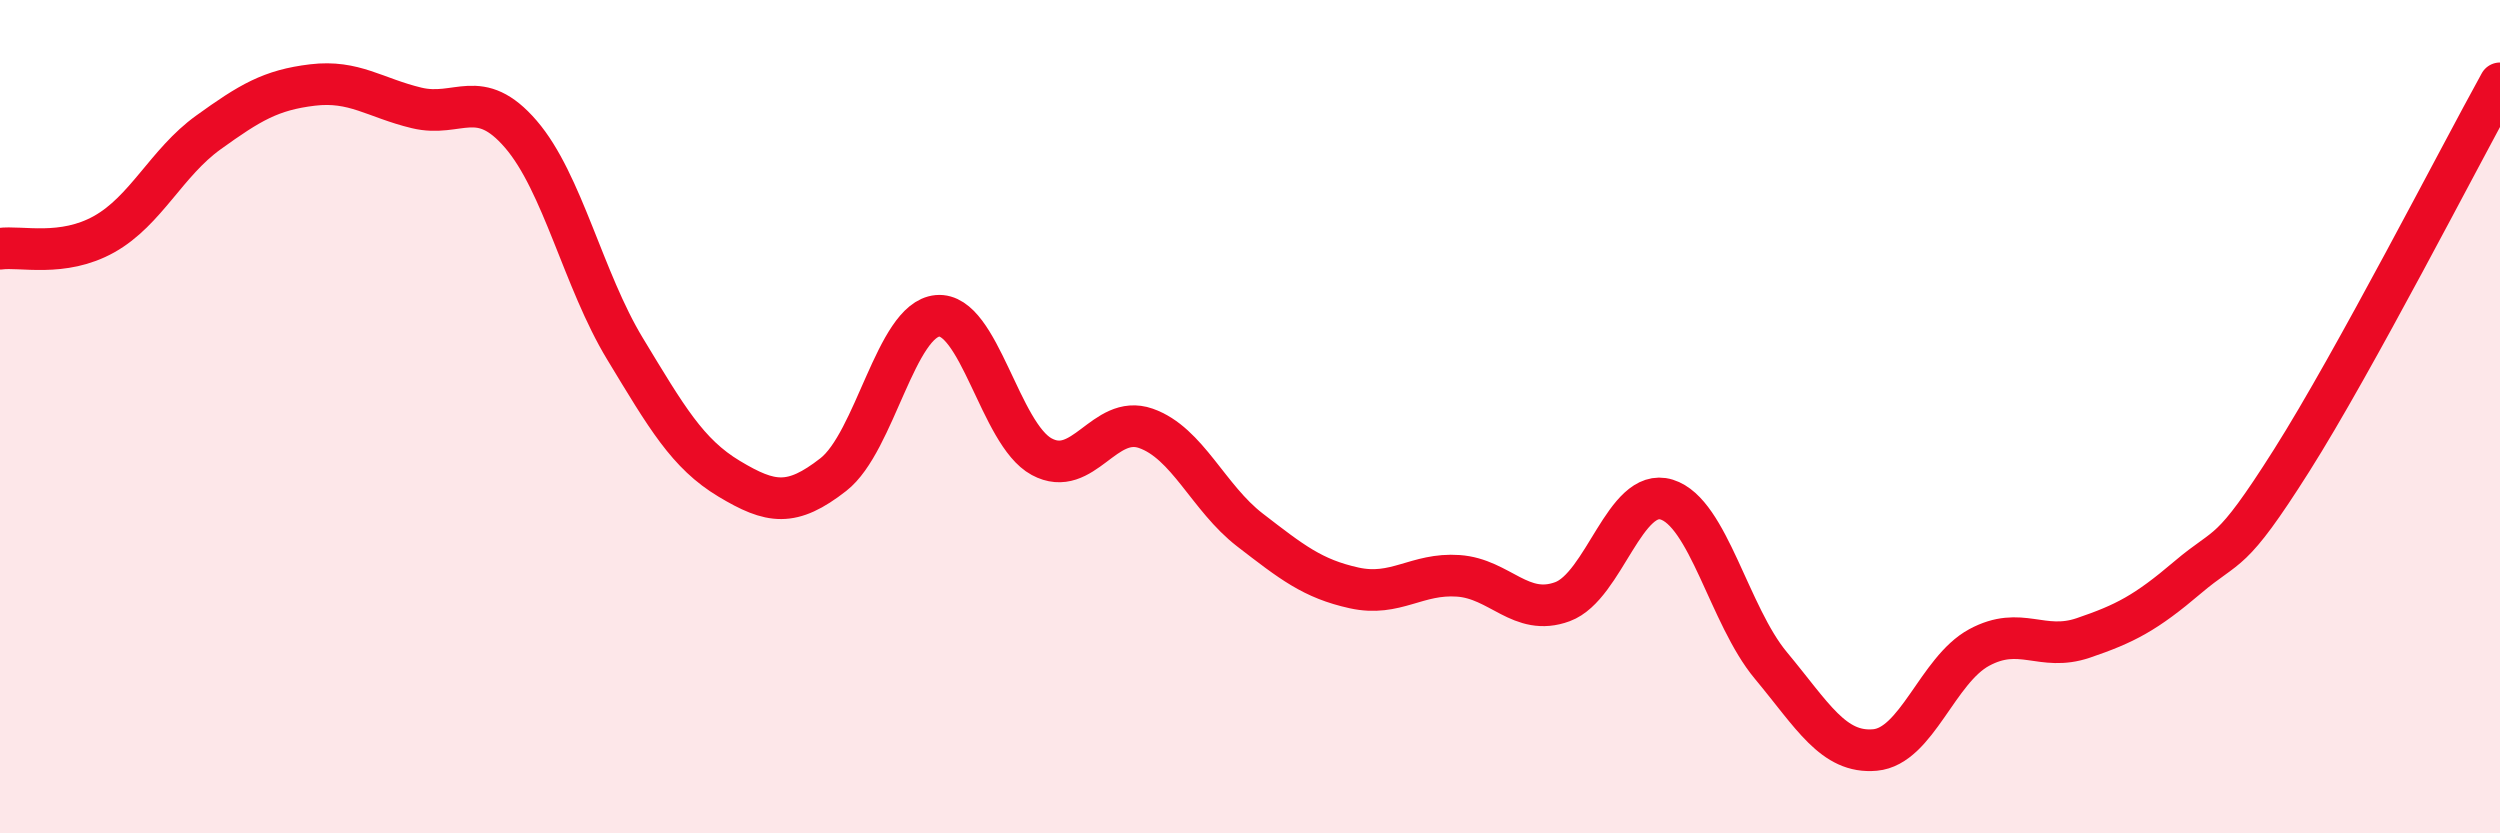
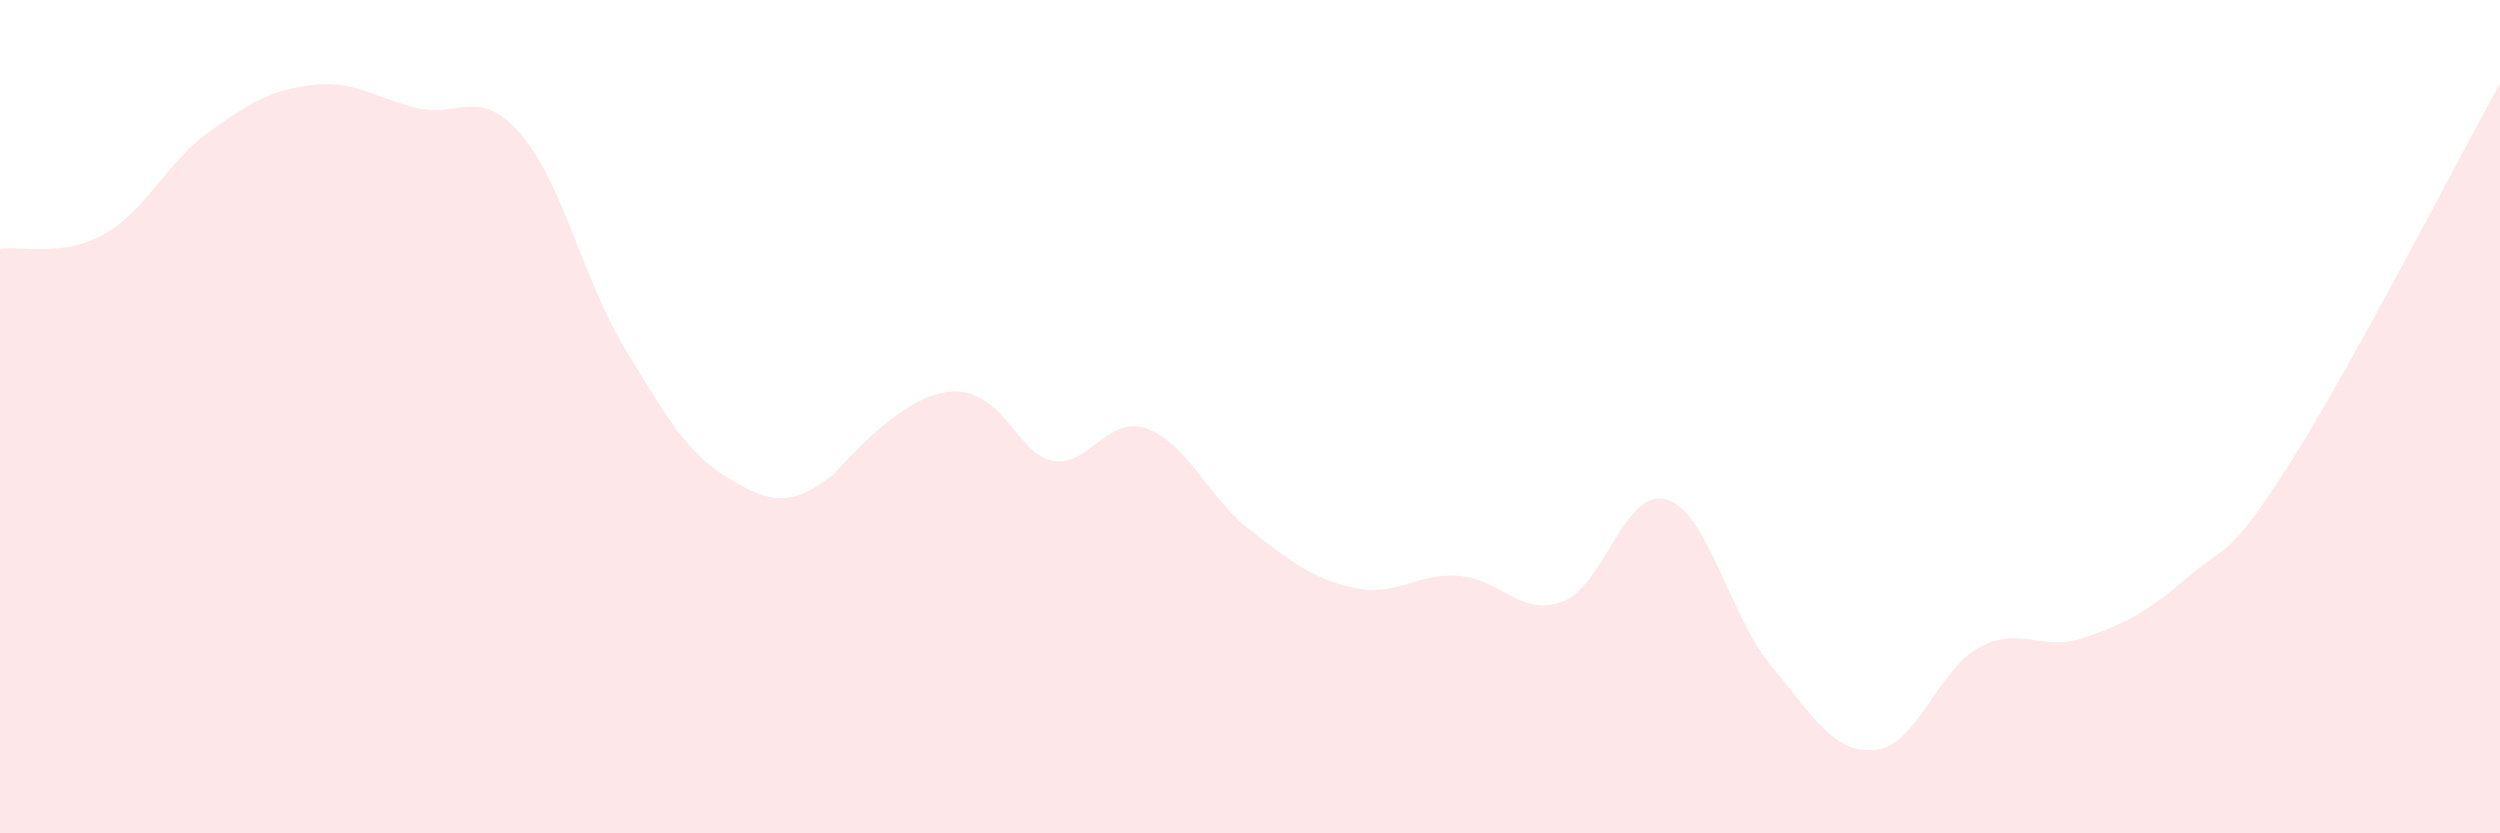
<svg xmlns="http://www.w3.org/2000/svg" width="60" height="20" viewBox="0 0 60 20">
-   <path d="M 0,5.97 C 0.5,5.9 1.5,6.18 2.5,5.62 C 3.5,5.06 4,3.9 5,3.18 C 6,2.46 6.5,2.16 7.5,2.04 C 8.5,1.92 9,2.35 10,2.59 C 11,2.83 11.5,2.06 12.5,3.22 C 13.5,4.38 14,6.72 15,8.37 C 16,10.02 16.5,10.89 17.5,11.49 C 18.5,12.09 19,12.17 20,11.39 C 21,10.61 21.5,7.67 22.5,7.58 C 23.5,7.49 24,10.42 25,10.96 C 26,11.5 26.5,9.93 27.5,10.28 C 28.5,10.63 29,11.95 30,12.72 C 31,13.49 31.5,13.89 32.5,14.11 C 33.5,14.33 34,13.75 35,13.82 C 36,13.89 36.5,14.81 37.5,14.44 C 38.5,14.07 39,11.68 40,11.99 C 41,12.3 41.5,14.77 42.5,15.97 C 43.5,17.17 44,18.09 45,18 C 46,17.91 46.5,16.08 47.5,15.54 C 48.5,15 49,15.65 50,15.31 C 51,14.97 51.5,14.71 52.5,13.86 C 53.5,13.01 53.5,13.42 55,11.05 C 56.5,8.68 59,3.81 60,2L60 20L0 20Z" fill="#EB0A25" opacity="0.1" stroke-linecap="round" stroke-linejoin="round" />
-   <path d="M 0,5.97 C 0.5,5.9 1.5,6.18 2.5,5.62 C 3.5,5.06 4,3.9 5,3.18 C 6,2.46 6.5,2.16 7.5,2.04 C 8.5,1.92 9,2.35 10,2.59 C 11,2.83 11.5,2.06 12.5,3.22 C 13.5,4.38 14,6.72 15,8.37 C 16,10.02 16.5,10.89 17.5,11.49 C 18.5,12.09 19,12.17 20,11.39 C 21,10.61 21.5,7.67 22.5,7.58 C 23.5,7.49 24,10.42 25,10.96 C 26,11.5 26.5,9.93 27.5,10.28 C 28.5,10.63 29,11.95 30,12.72 C 31,13.49 31.5,13.89 32.5,14.11 C 33.5,14.33 34,13.75 35,13.82 C 36,13.89 36.5,14.81 37.5,14.44 C 38.5,14.07 39,11.68 40,11.99 C 41,12.3 41.5,14.77 42.5,15.97 C 43.5,17.17 44,18.09 45,18 C 46,17.91 46.5,16.08 47.5,15.54 C 48.5,15 49,15.65 50,15.31 C 51,14.97 51.5,14.71 52.5,13.86 C 53.5,13.01 53.5,13.42 55,11.05 C 56.5,8.68 59,3.81 60,2" stroke="#EB0A25" stroke-width="1" fill="none" stroke-linecap="round" stroke-linejoin="round" />
+   <path d="M 0,5.97 C 0.5,5.9 1.5,6.18 2.5,5.62 C 3.5,5.06 4,3.9 5,3.18 C 6,2.46 6.5,2.16 7.5,2.04 C 8.5,1.92 9,2.35 10,2.59 C 11,2.83 11.5,2.06 12.5,3.22 C 13.5,4.38 14,6.72 15,8.37 C 16,10.02 16.5,10.89 17.5,11.49 C 18.5,12.09 19,12.17 20,11.39 C 23.5,7.49 24,10.42 25,10.96 C 26,11.5 26.5,9.93 27.5,10.28 C 28.5,10.63 29,11.95 30,12.72 C 31,13.49 31.5,13.89 32.5,14.11 C 33.5,14.33 34,13.75 35,13.82 C 36,13.89 36.5,14.81 37.5,14.44 C 38.5,14.07 39,11.68 40,11.99 C 41,12.3 41.5,14.77 42.5,15.97 C 43.5,17.17 44,18.09 45,18 C 46,17.91 46.5,16.08 47.5,15.54 C 48.5,15 49,15.65 50,15.31 C 51,14.97 51.5,14.71 52.5,13.86 C 53.5,13.01 53.5,13.42 55,11.05 C 56.5,8.68 59,3.81 60,2L60 20L0 20Z" fill="#EB0A25" opacity="0.1" stroke-linecap="round" stroke-linejoin="round" />
</svg>